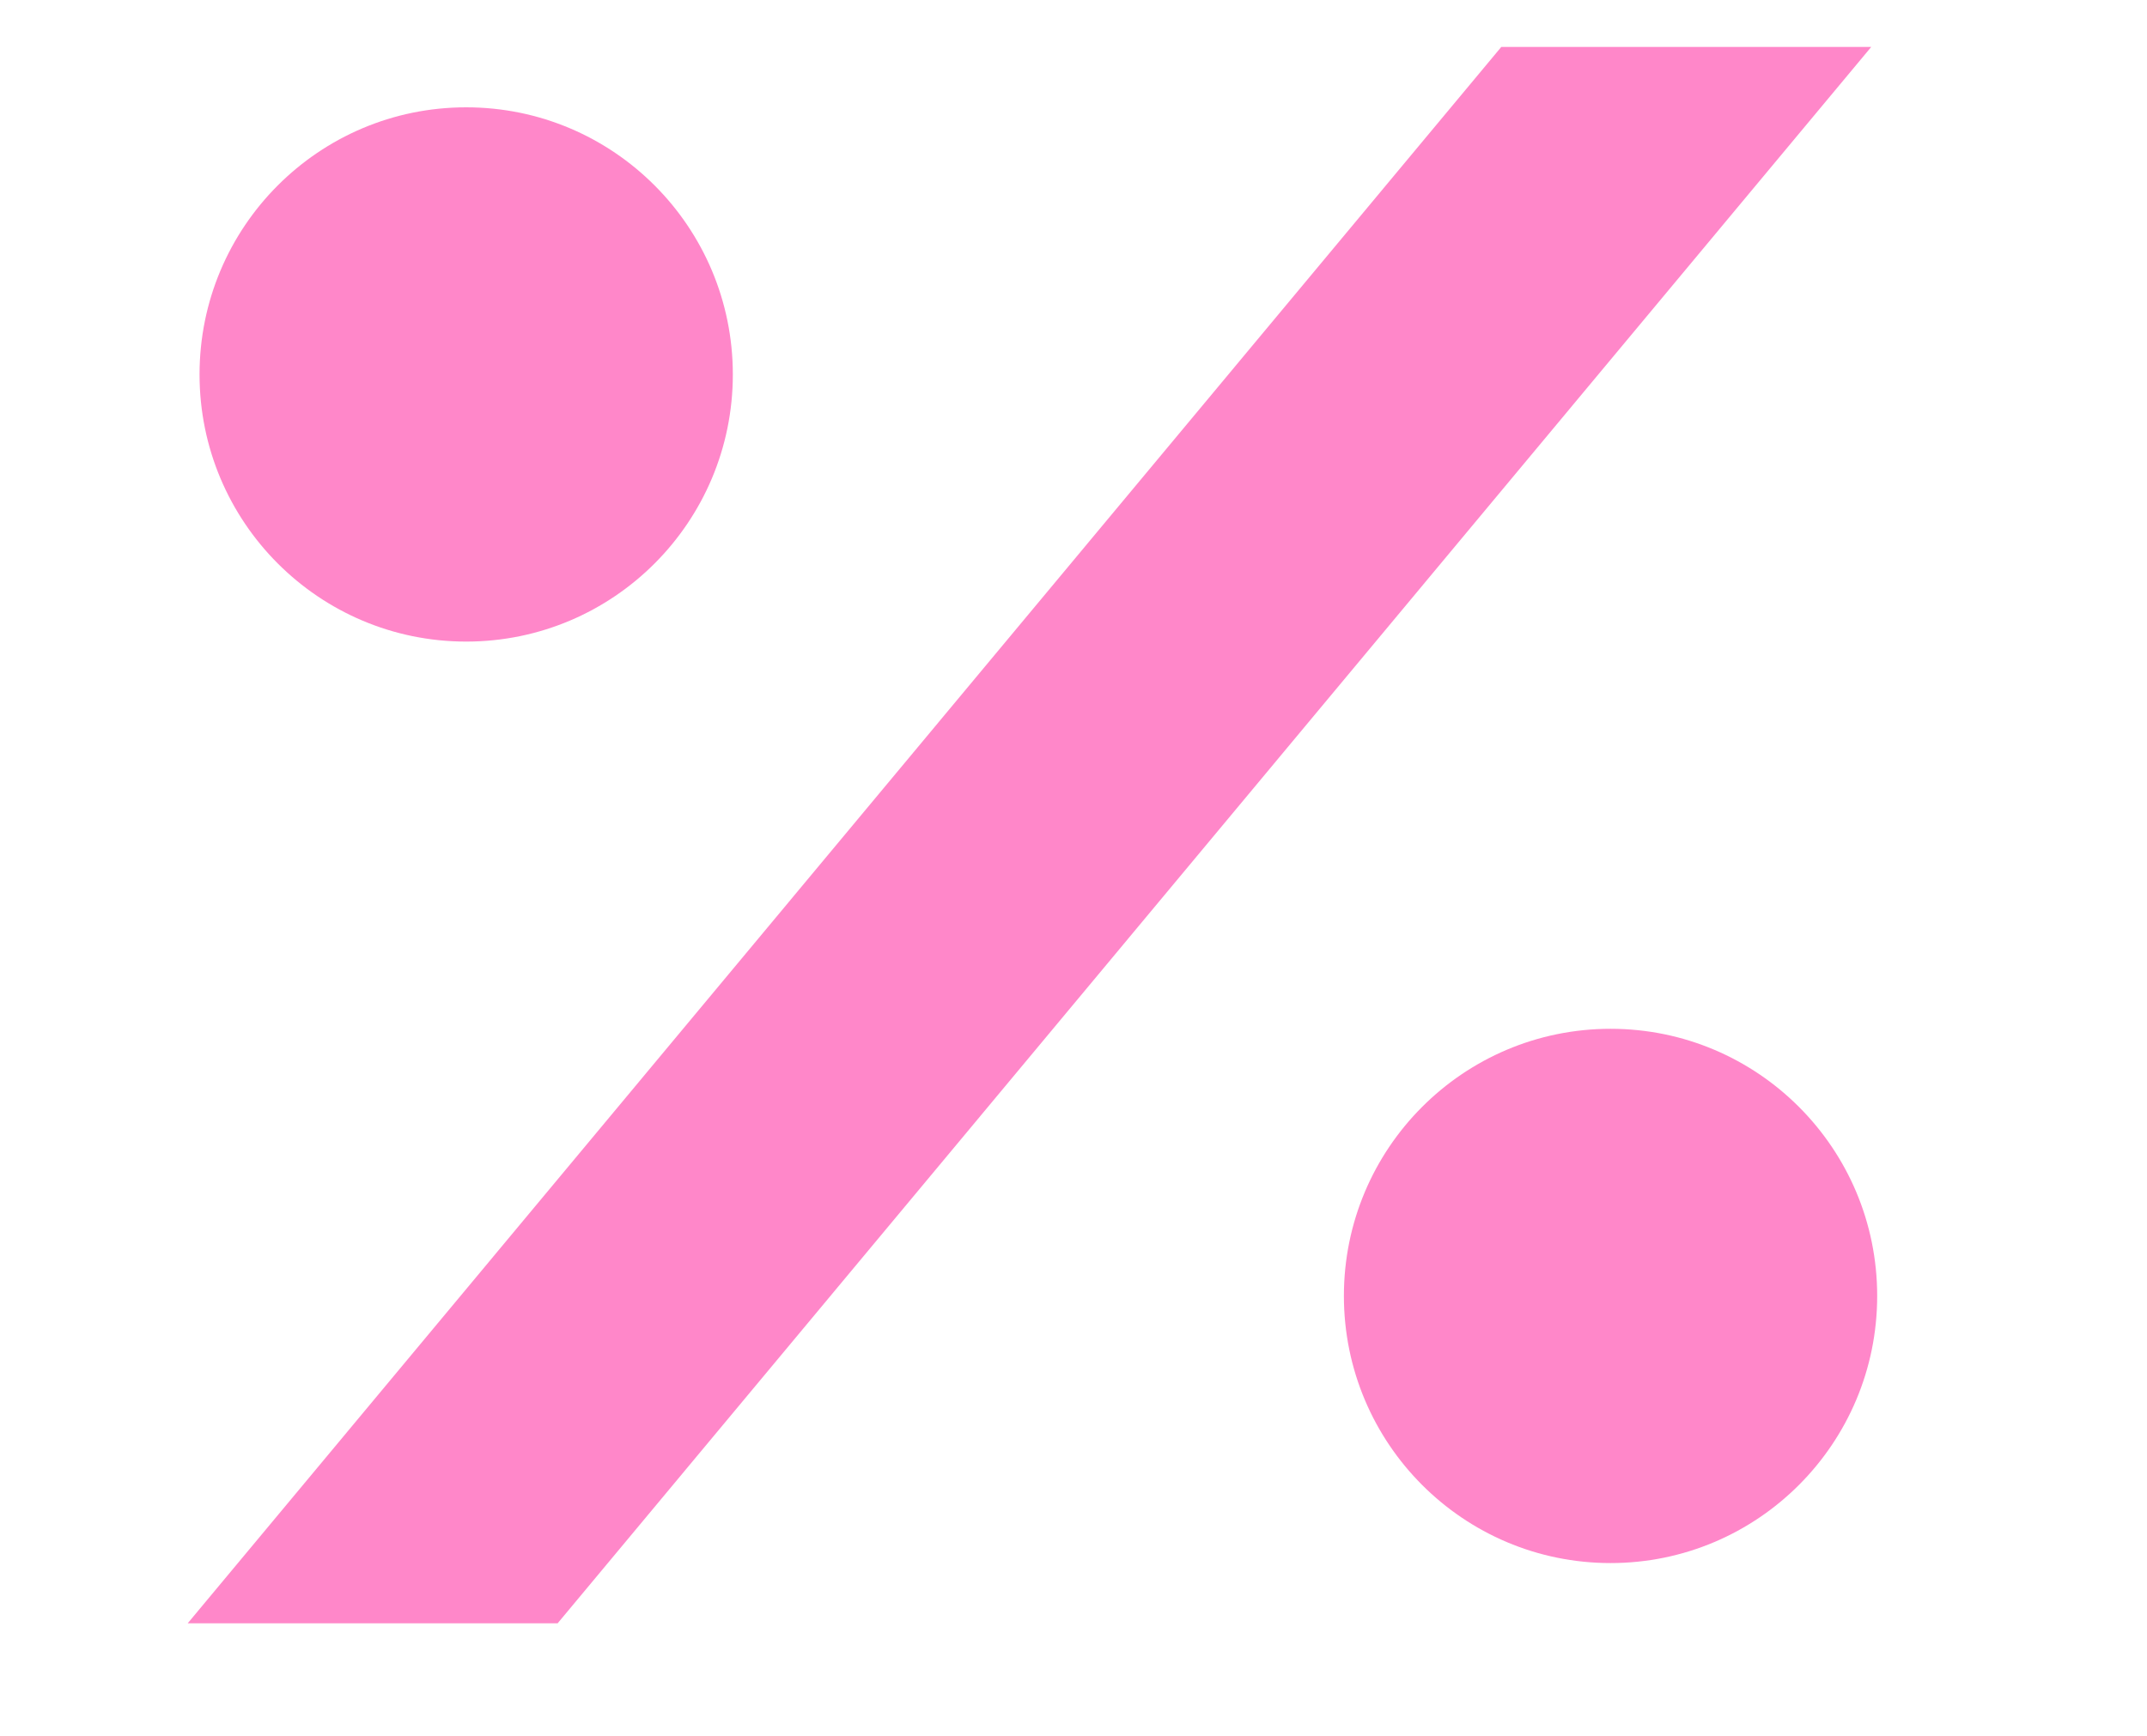
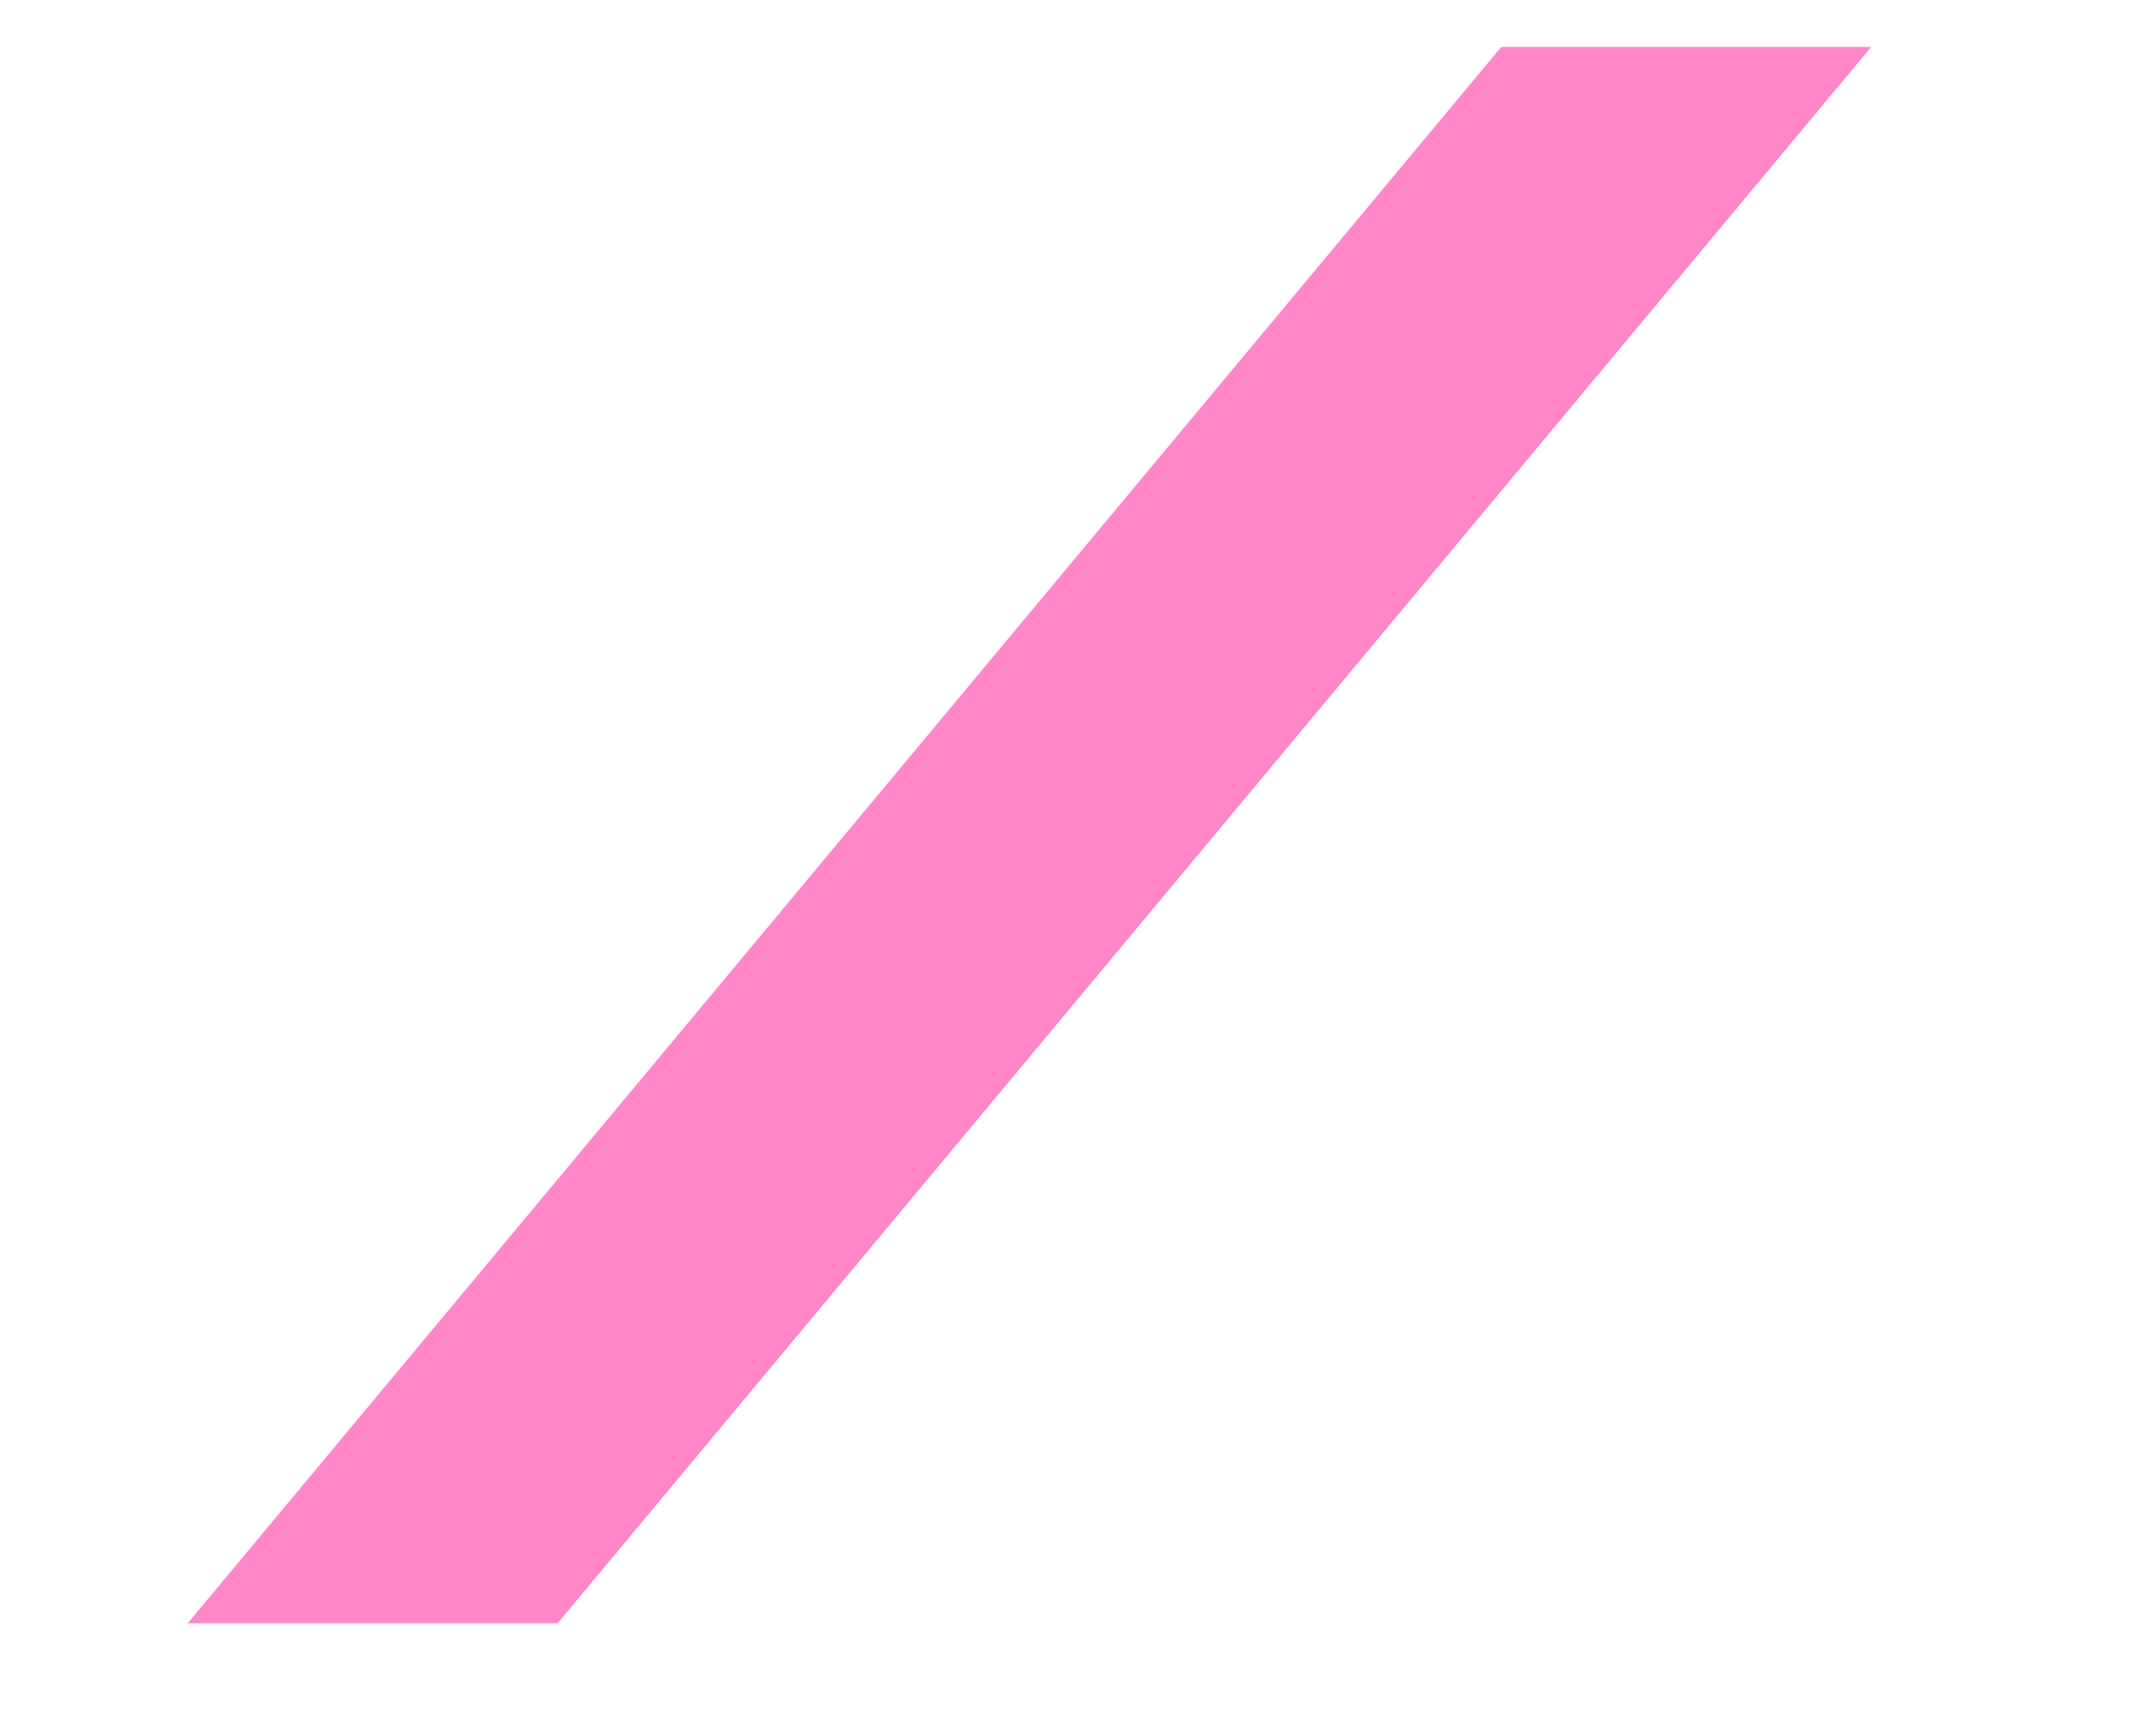
<svg xmlns="http://www.w3.org/2000/svg" width="183" height="148" viewBox="0 0 183 148" fill="none">
  <path d="M47.532 138.4H16L127.964 4H159.496L47.532 138.4Z" fill="#FF87C9" />
-   <path d="M39.736 54.701C52.288 54.701 62.463 44.505 62.463 31.926C62.463 19.347 52.288 9.15 39.736 9.15C27.183 9.15 17.008 19.347 17.008 31.926C17.008 44.505 27.183 54.701 39.736 54.701Z" fill="#FF87C9" />
-   <path d="M137.275 133.266C149.827 133.266 160.002 123.069 160.002 110.49C160.002 97.912 149.827 87.715 137.275 87.715C124.722 87.715 114.547 97.912 114.547 110.49C114.547 123.069 124.722 133.266 137.275 133.266Z" fill="#FF87C9" />
</svg>